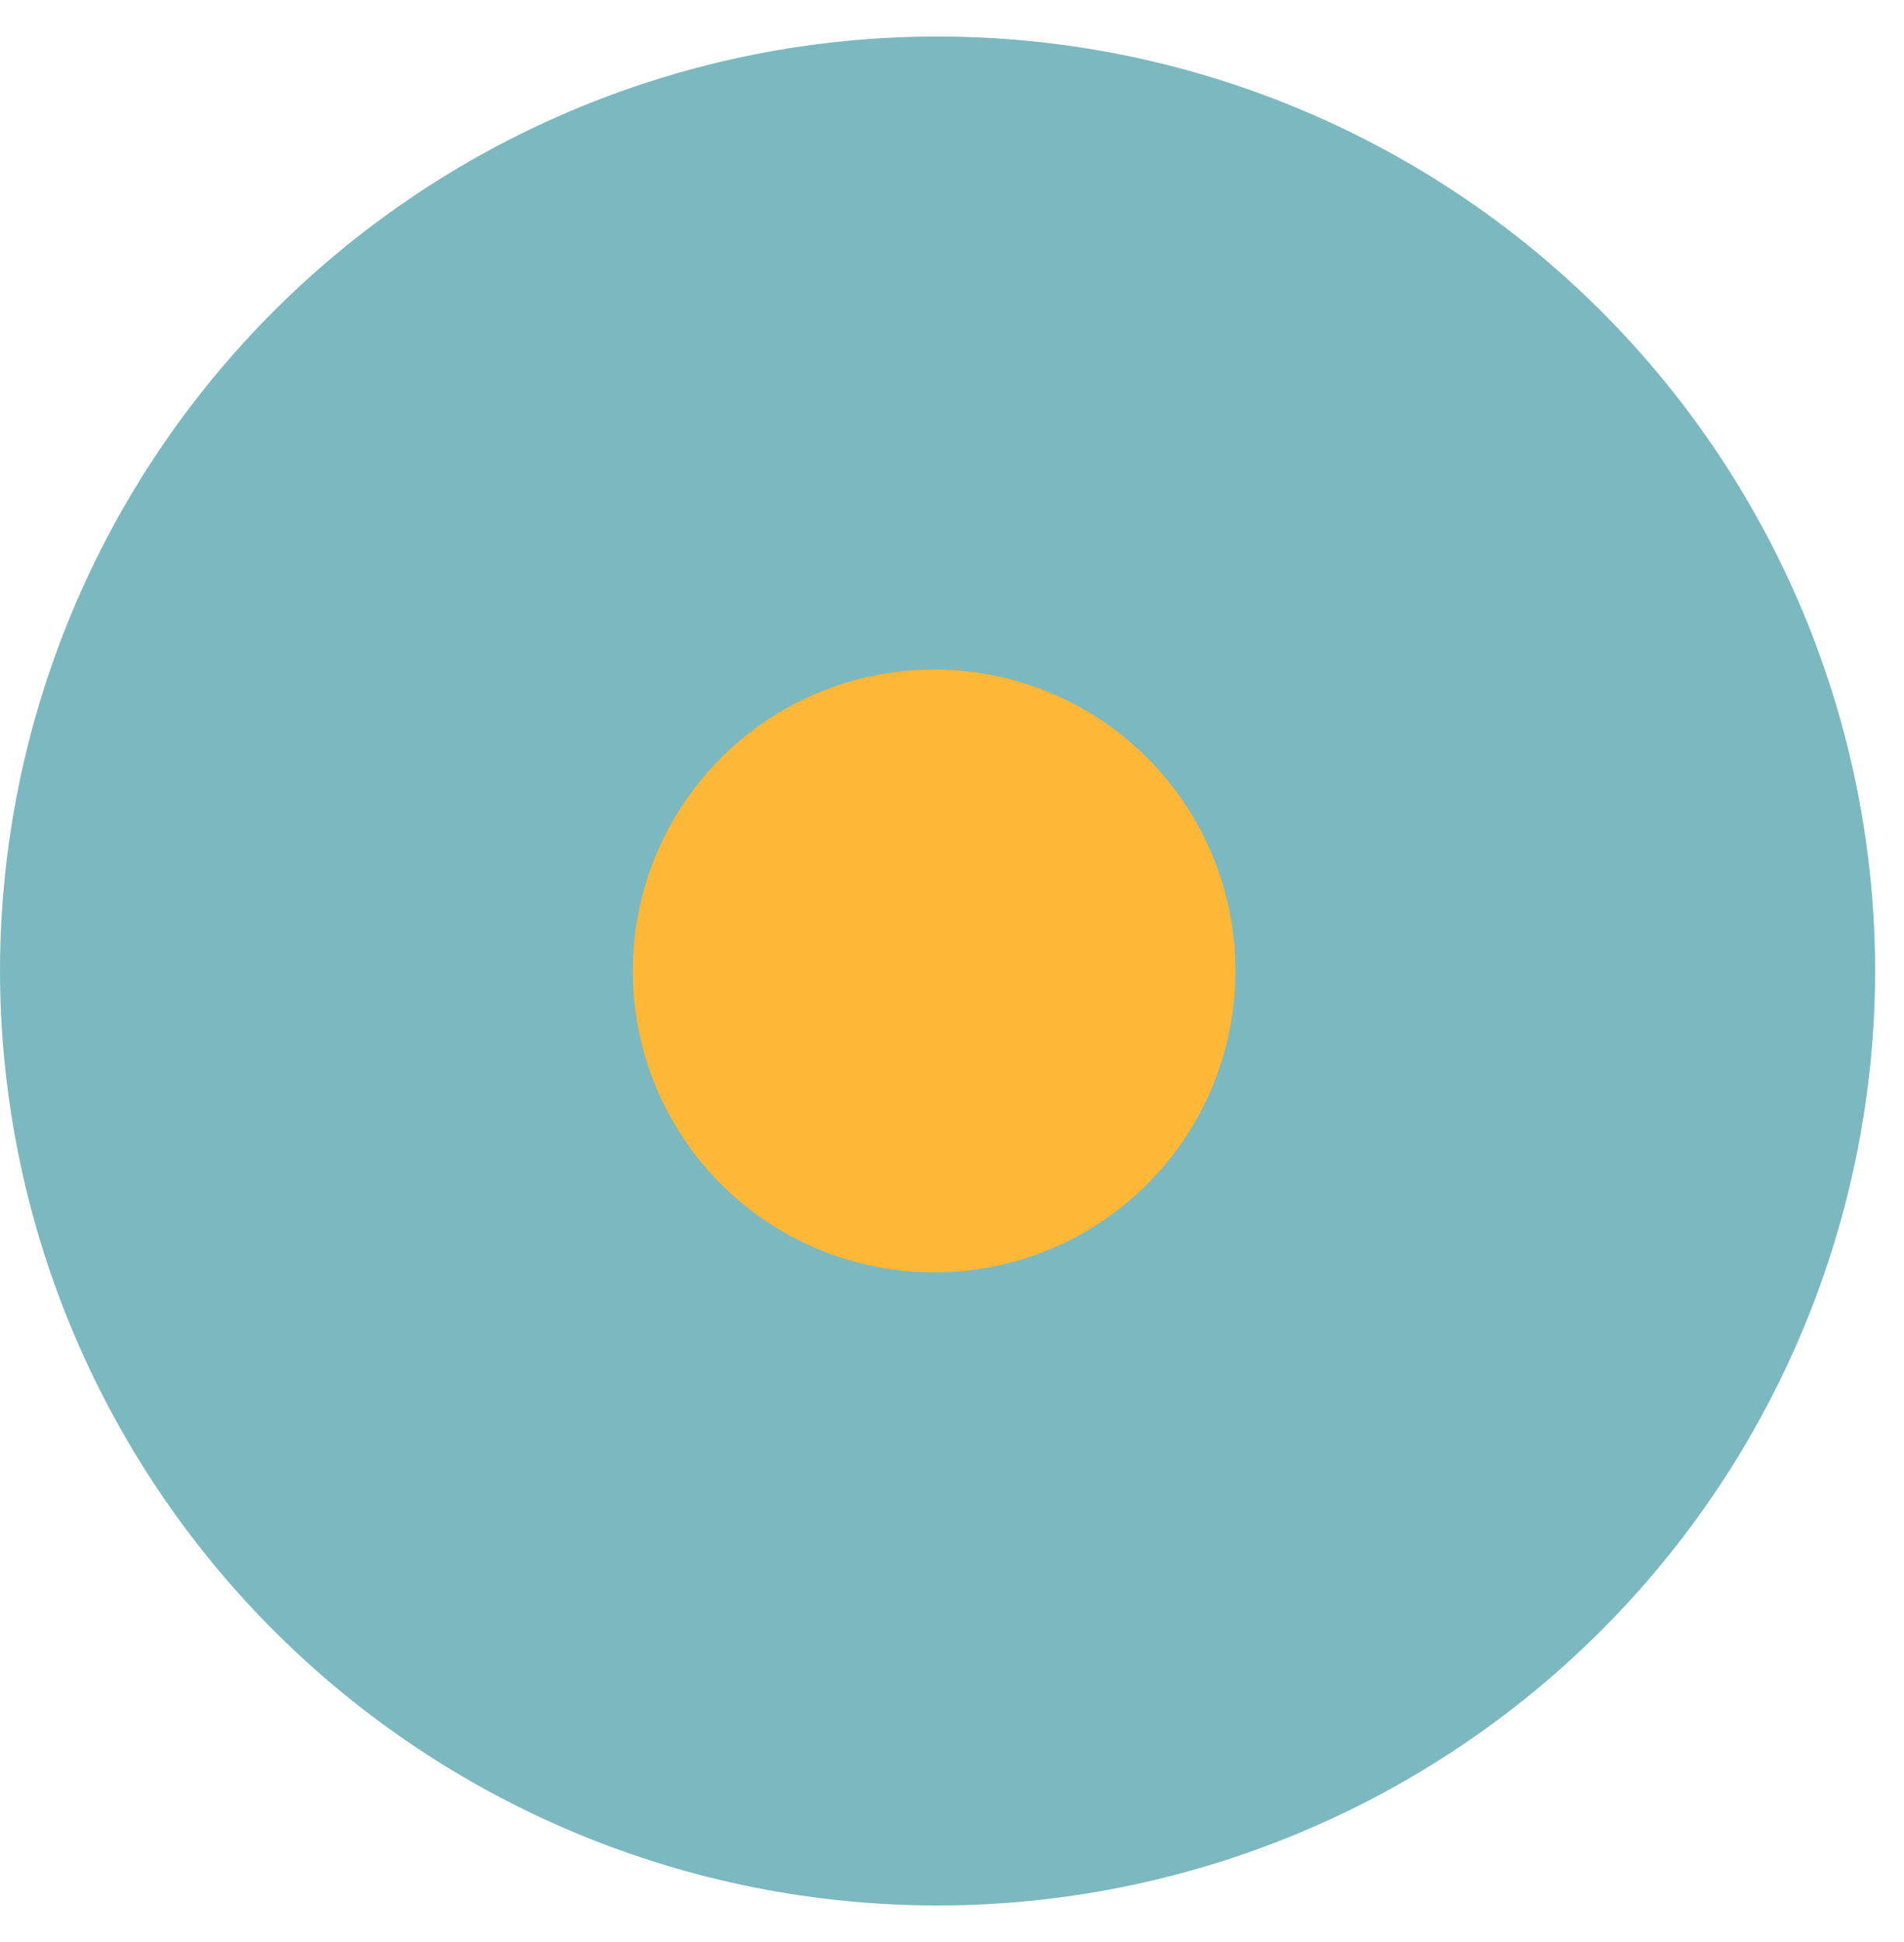
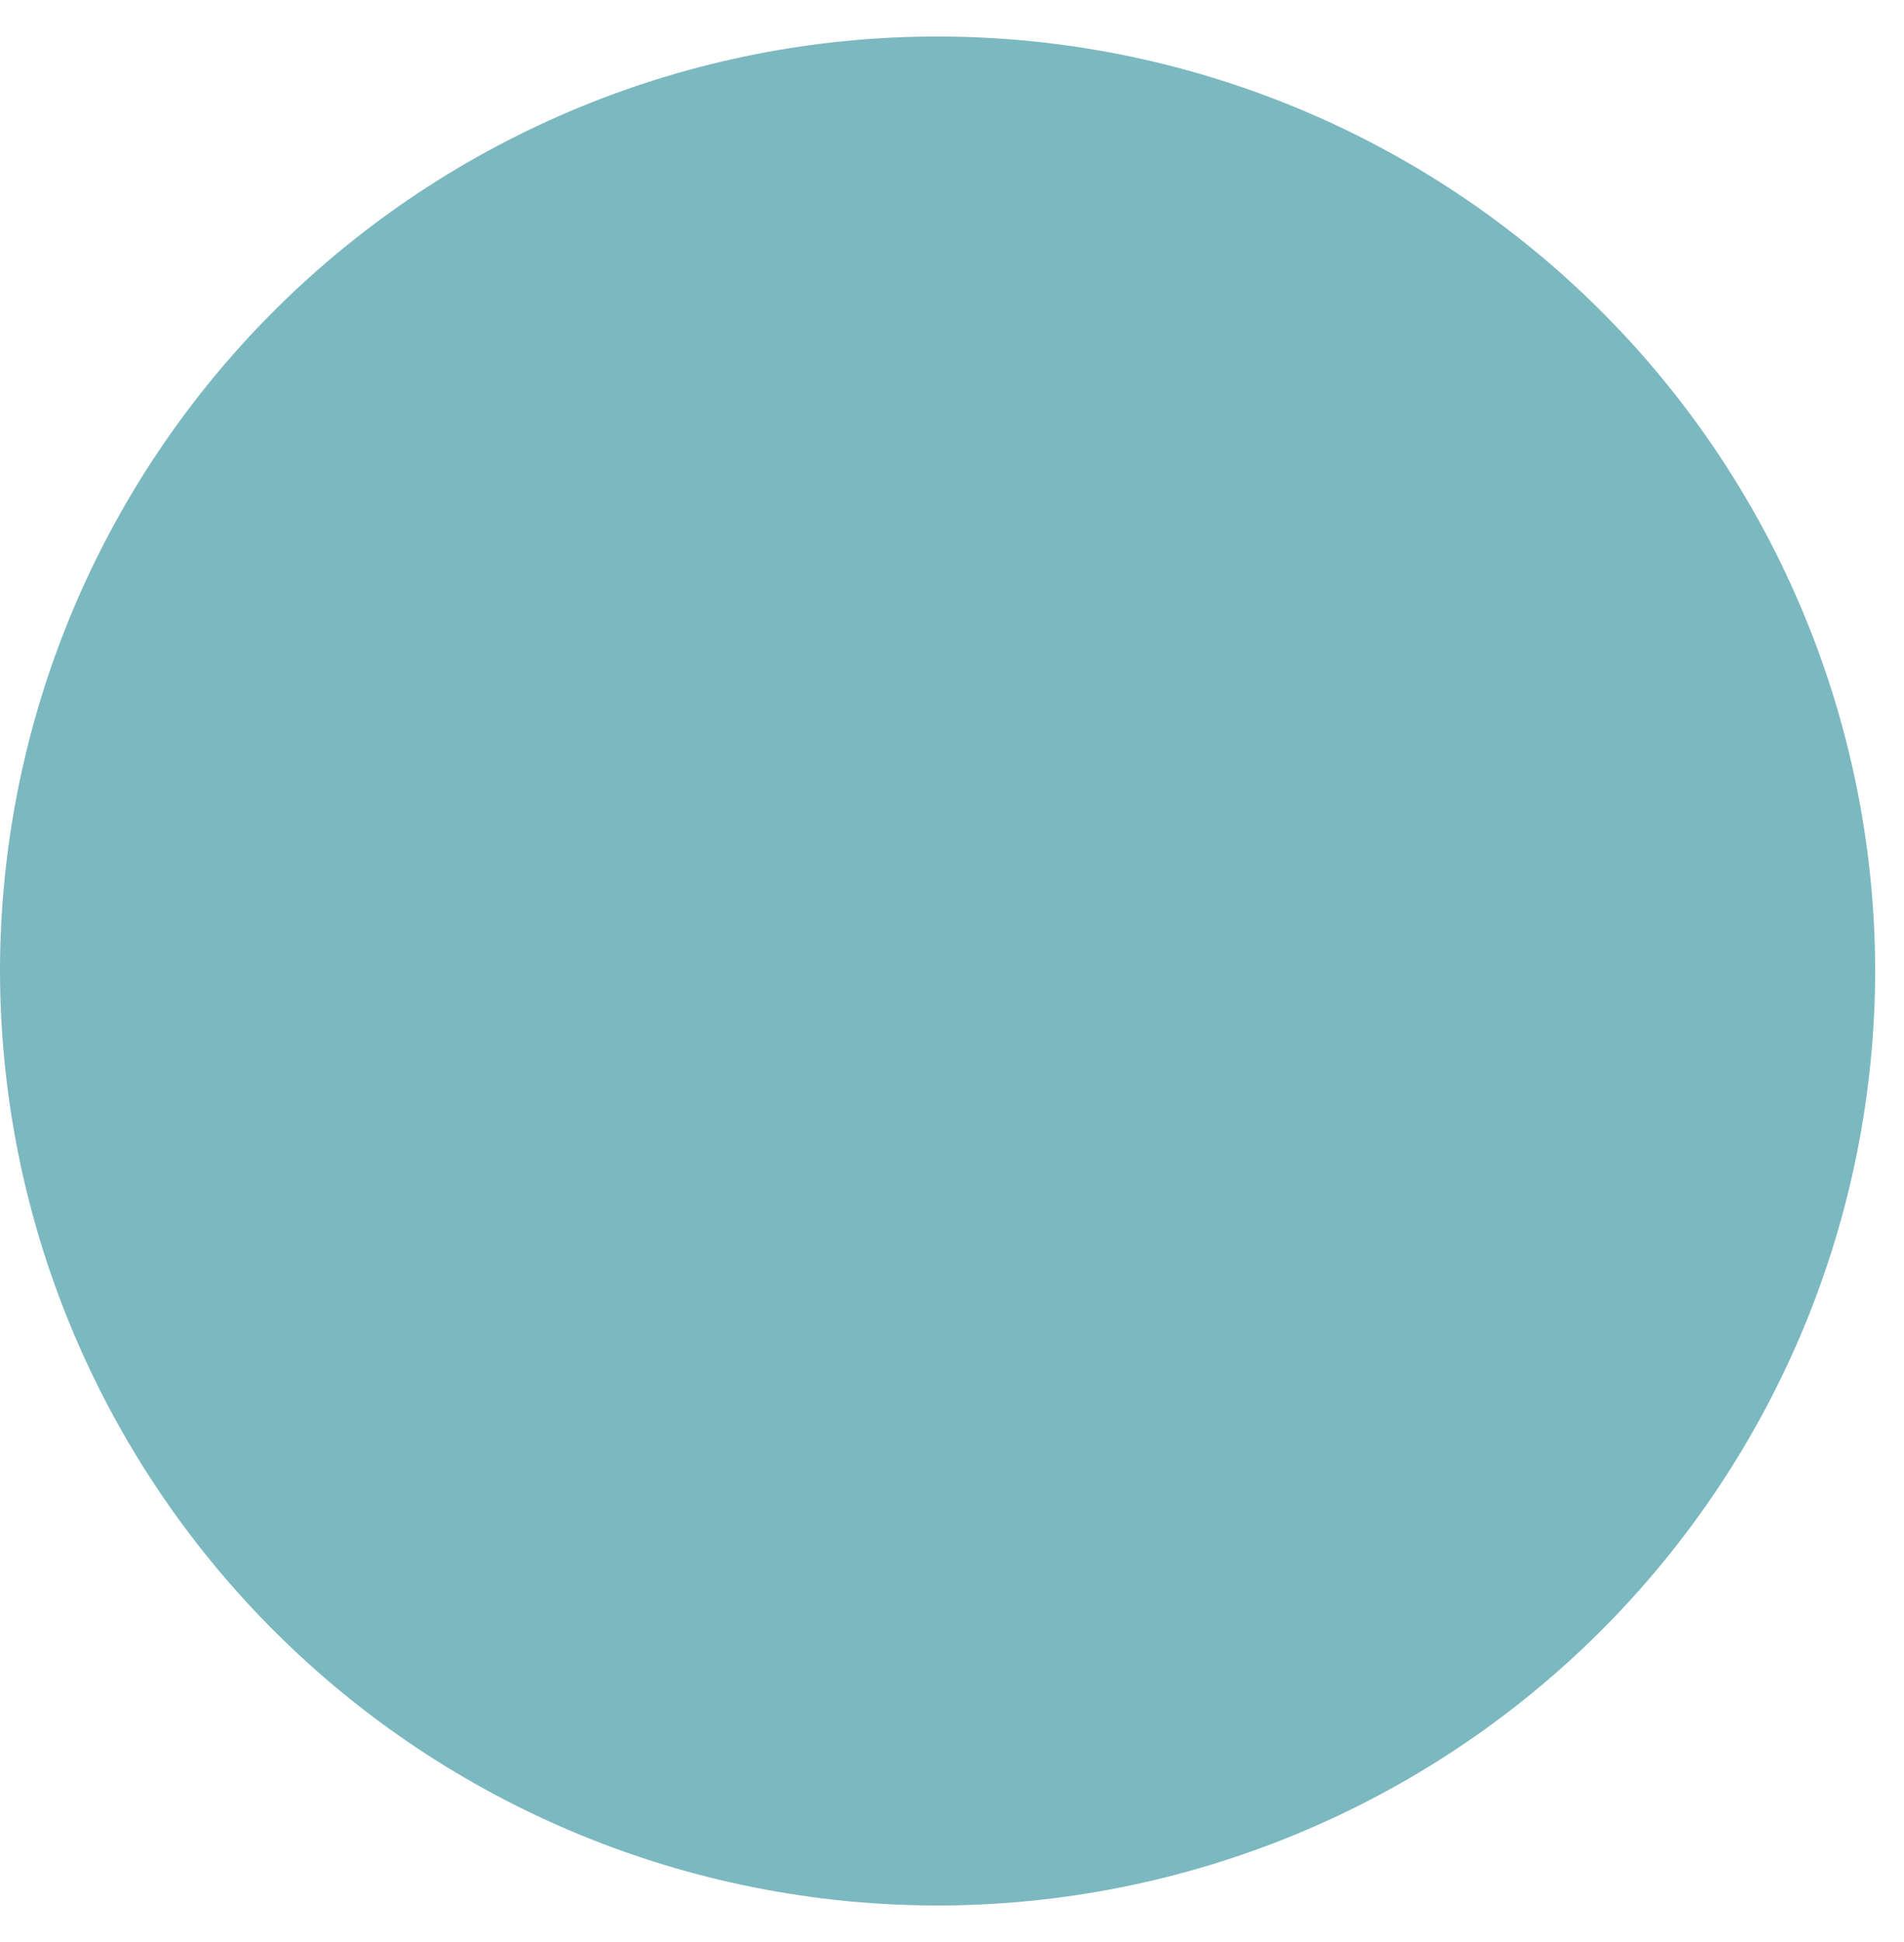
<svg xmlns="http://www.w3.org/2000/svg" width="51" height="52" viewBox="0 0 51 52" fill="none">
  <path d="M25.138 0.978C18.483 0.968 12.096 3.596 7.382 8.282C2.668 12.969 0.013 19.331 0 25.97C0 32.614 2.646 38.986 7.356 43.684C12.065 48.383 18.453 51.022 25.114 51.022C31.773 51.019 38.16 48.378 42.868 43.681C47.578 38.983 50.224 32.613 50.228 25.97C50.212 19.34 47.562 12.987 42.859 8.303C38.157 3.618 31.784 0.984 25.138 0.978Z" fill="#7CB8C0" />
-   <path d="M25.022 17.928C22.881 17.928 20.828 18.779 19.314 20.292C17.801 21.806 16.95 23.859 16.95 26C16.95 28.14 17.801 30.194 19.314 31.707C20.828 33.221 22.881 34.071 25.022 34.071C27.163 34.071 29.216 33.221 30.729 31.707C32.243 30.194 33.093 28.14 33.093 26C33.093 23.859 32.243 21.806 30.729 20.292C29.216 18.779 27.163 17.928 25.022 17.928Z" fill="#FEB737" />
</svg>